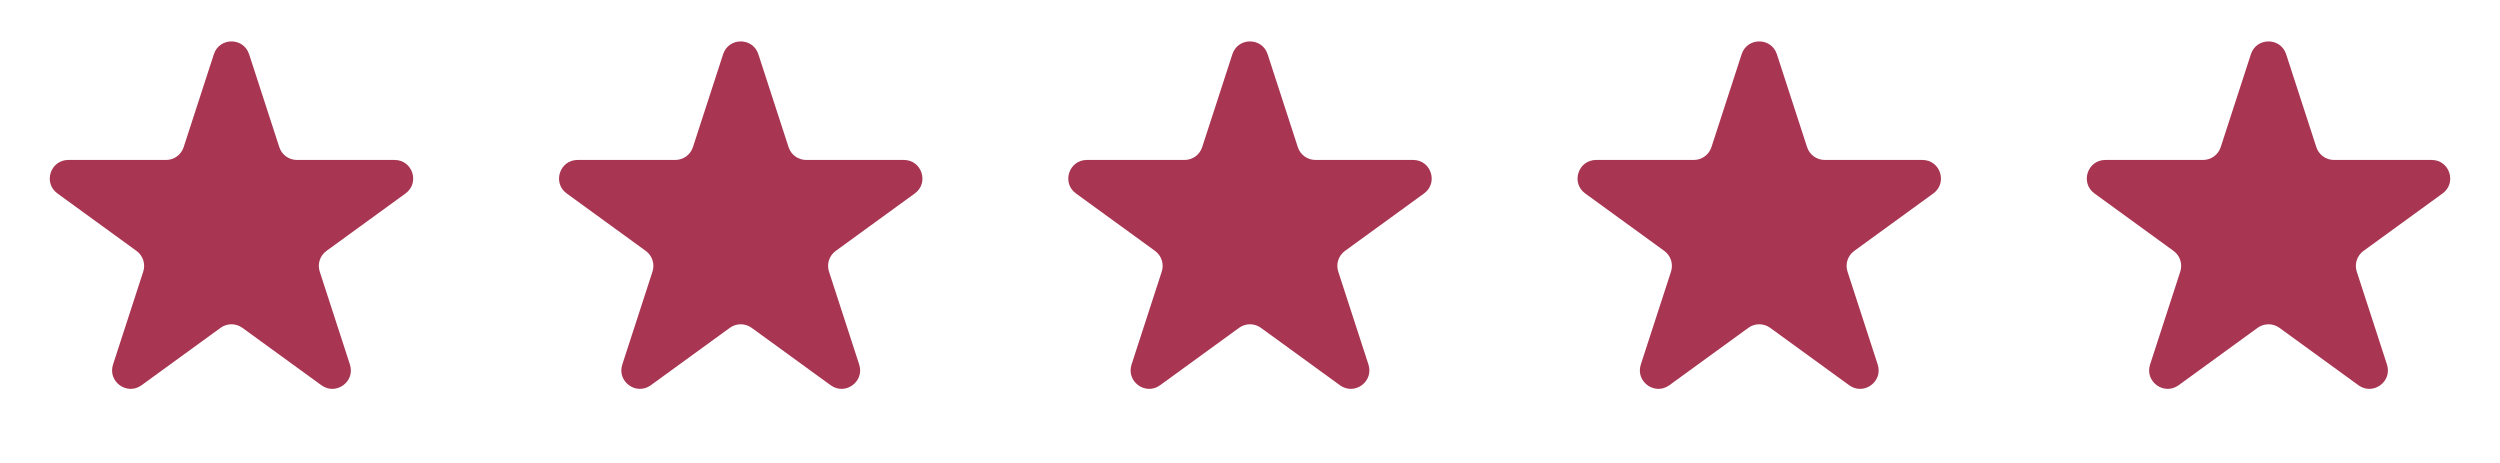
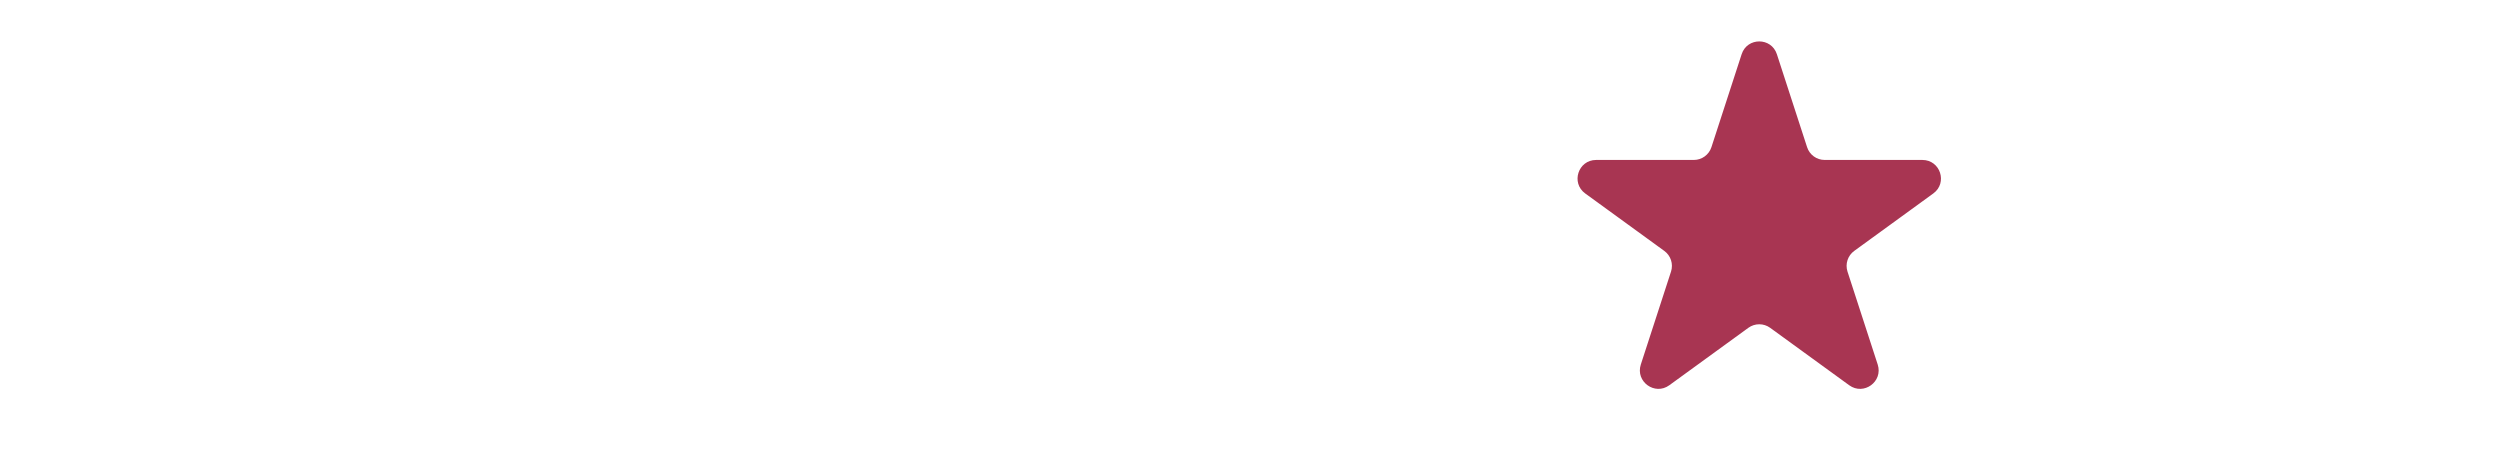
<svg xmlns="http://www.w3.org/2000/svg" width="108" height="20" viewBox="0 0 108 20" fill="none">
-   <path d="M9.239 2.342C9.479 1.605 10.521 1.605 10.761 2.342L12.066 6.357C12.173 6.687 12.48 6.91 12.826 6.91H17.048C17.823 6.91 18.146 7.902 17.519 8.357L14.103 10.839C13.823 11.042 13.705 11.403 13.812 11.733L15.117 15.748C15.357 16.486 14.513 17.099 13.886 16.643L10.47 14.161C10.19 13.958 9.81 13.958 9.53 14.161L6.114 16.643C5.487 17.099 4.644 16.486 4.883 15.748L6.188 11.733C6.295 11.403 6.177 11.042 5.897 10.839L2.481 8.357C1.854 7.902 2.177 6.91 2.952 6.91H7.174C7.52 6.91 7.827 6.687 7.934 6.357L9.239 2.342Z" fill="#A83552" />
-   <path d="M31.239 2.342C31.479 1.605 32.521 1.605 32.761 2.342L34.066 6.357C34.173 6.687 34.48 6.91 34.826 6.91H39.048C39.823 6.91 40.146 7.902 39.519 8.357L36.103 10.839C35.823 11.042 35.705 11.403 35.812 11.733L37.117 15.748C37.356 16.486 36.513 17.099 35.886 16.643L32.47 14.161C32.19 13.958 31.81 13.958 31.53 14.161L28.114 16.643C27.487 17.099 26.643 16.486 26.883 15.748L28.188 11.733C28.295 11.403 28.177 11.042 27.897 10.839L24.481 8.357C23.854 7.902 24.177 6.91 24.952 6.91H29.174C29.52 6.91 29.827 6.687 29.934 6.357L31.239 2.342Z" fill="#A83552" />
-   <path d="M53.239 2.342C53.479 1.605 54.521 1.605 54.761 2.342L56.066 6.357C56.173 6.687 56.48 6.91 56.826 6.91H61.048C61.823 6.91 62.146 7.902 61.519 8.357L58.103 10.839C57.823 11.042 57.705 11.403 57.812 11.733L59.117 15.748C59.356 16.486 58.513 17.099 57.886 16.643L54.47 14.161C54.19 13.958 53.81 13.958 53.53 14.161L50.114 16.643C49.487 17.099 48.644 16.486 48.883 15.748L50.188 11.733C50.295 11.403 50.177 11.042 49.897 10.839L46.481 8.357C45.854 7.902 46.177 6.91 46.952 6.91H51.174C51.52 6.91 51.827 6.687 51.934 6.357L53.239 2.342Z" fill="#A83552" />
  <path d="M75.239 2.342C75.479 1.605 76.521 1.605 76.761 2.342L78.066 6.357C78.173 6.687 78.48 6.91 78.826 6.91H83.048C83.823 6.91 84.146 7.902 83.519 8.357L80.103 10.839C79.823 11.042 79.705 11.403 79.812 11.733L81.117 15.748C81.356 16.486 80.513 17.099 79.886 16.643L76.47 14.161C76.19 13.958 75.81 13.958 75.53 14.161L72.114 16.643C71.487 17.099 70.644 16.486 70.883 15.748L72.188 11.733C72.295 11.403 72.177 11.042 71.897 10.839L68.481 8.357C67.854 7.902 68.177 6.91 68.952 6.91H73.174C73.52 6.91 73.827 6.687 73.934 6.357L75.239 2.342Z" fill="#A83552" />
-   <path d="M97.239 2.342C97.479 1.605 98.521 1.605 98.761 2.342L100.066 6.357C100.173 6.687 100.48 6.91 100.826 6.91H105.048C105.823 6.91 106.146 7.902 105.519 8.357L102.103 10.839C101.823 11.042 101.705 11.403 101.812 11.733L103.117 15.748C103.356 16.486 102.513 17.099 101.886 16.643L98.47 14.161C98.19 13.958 97.81 13.958 97.53 14.161L94.114 16.643C93.487 17.099 92.644 16.486 92.883 15.748L94.188 11.733C94.295 11.403 94.177 11.042 93.897 10.839L90.481 8.357C89.854 7.902 90.177 6.91 90.952 6.91H95.174C95.52 6.91 95.827 6.687 95.934 6.357L97.239 2.342Z" fill="#A83552" />
</svg>